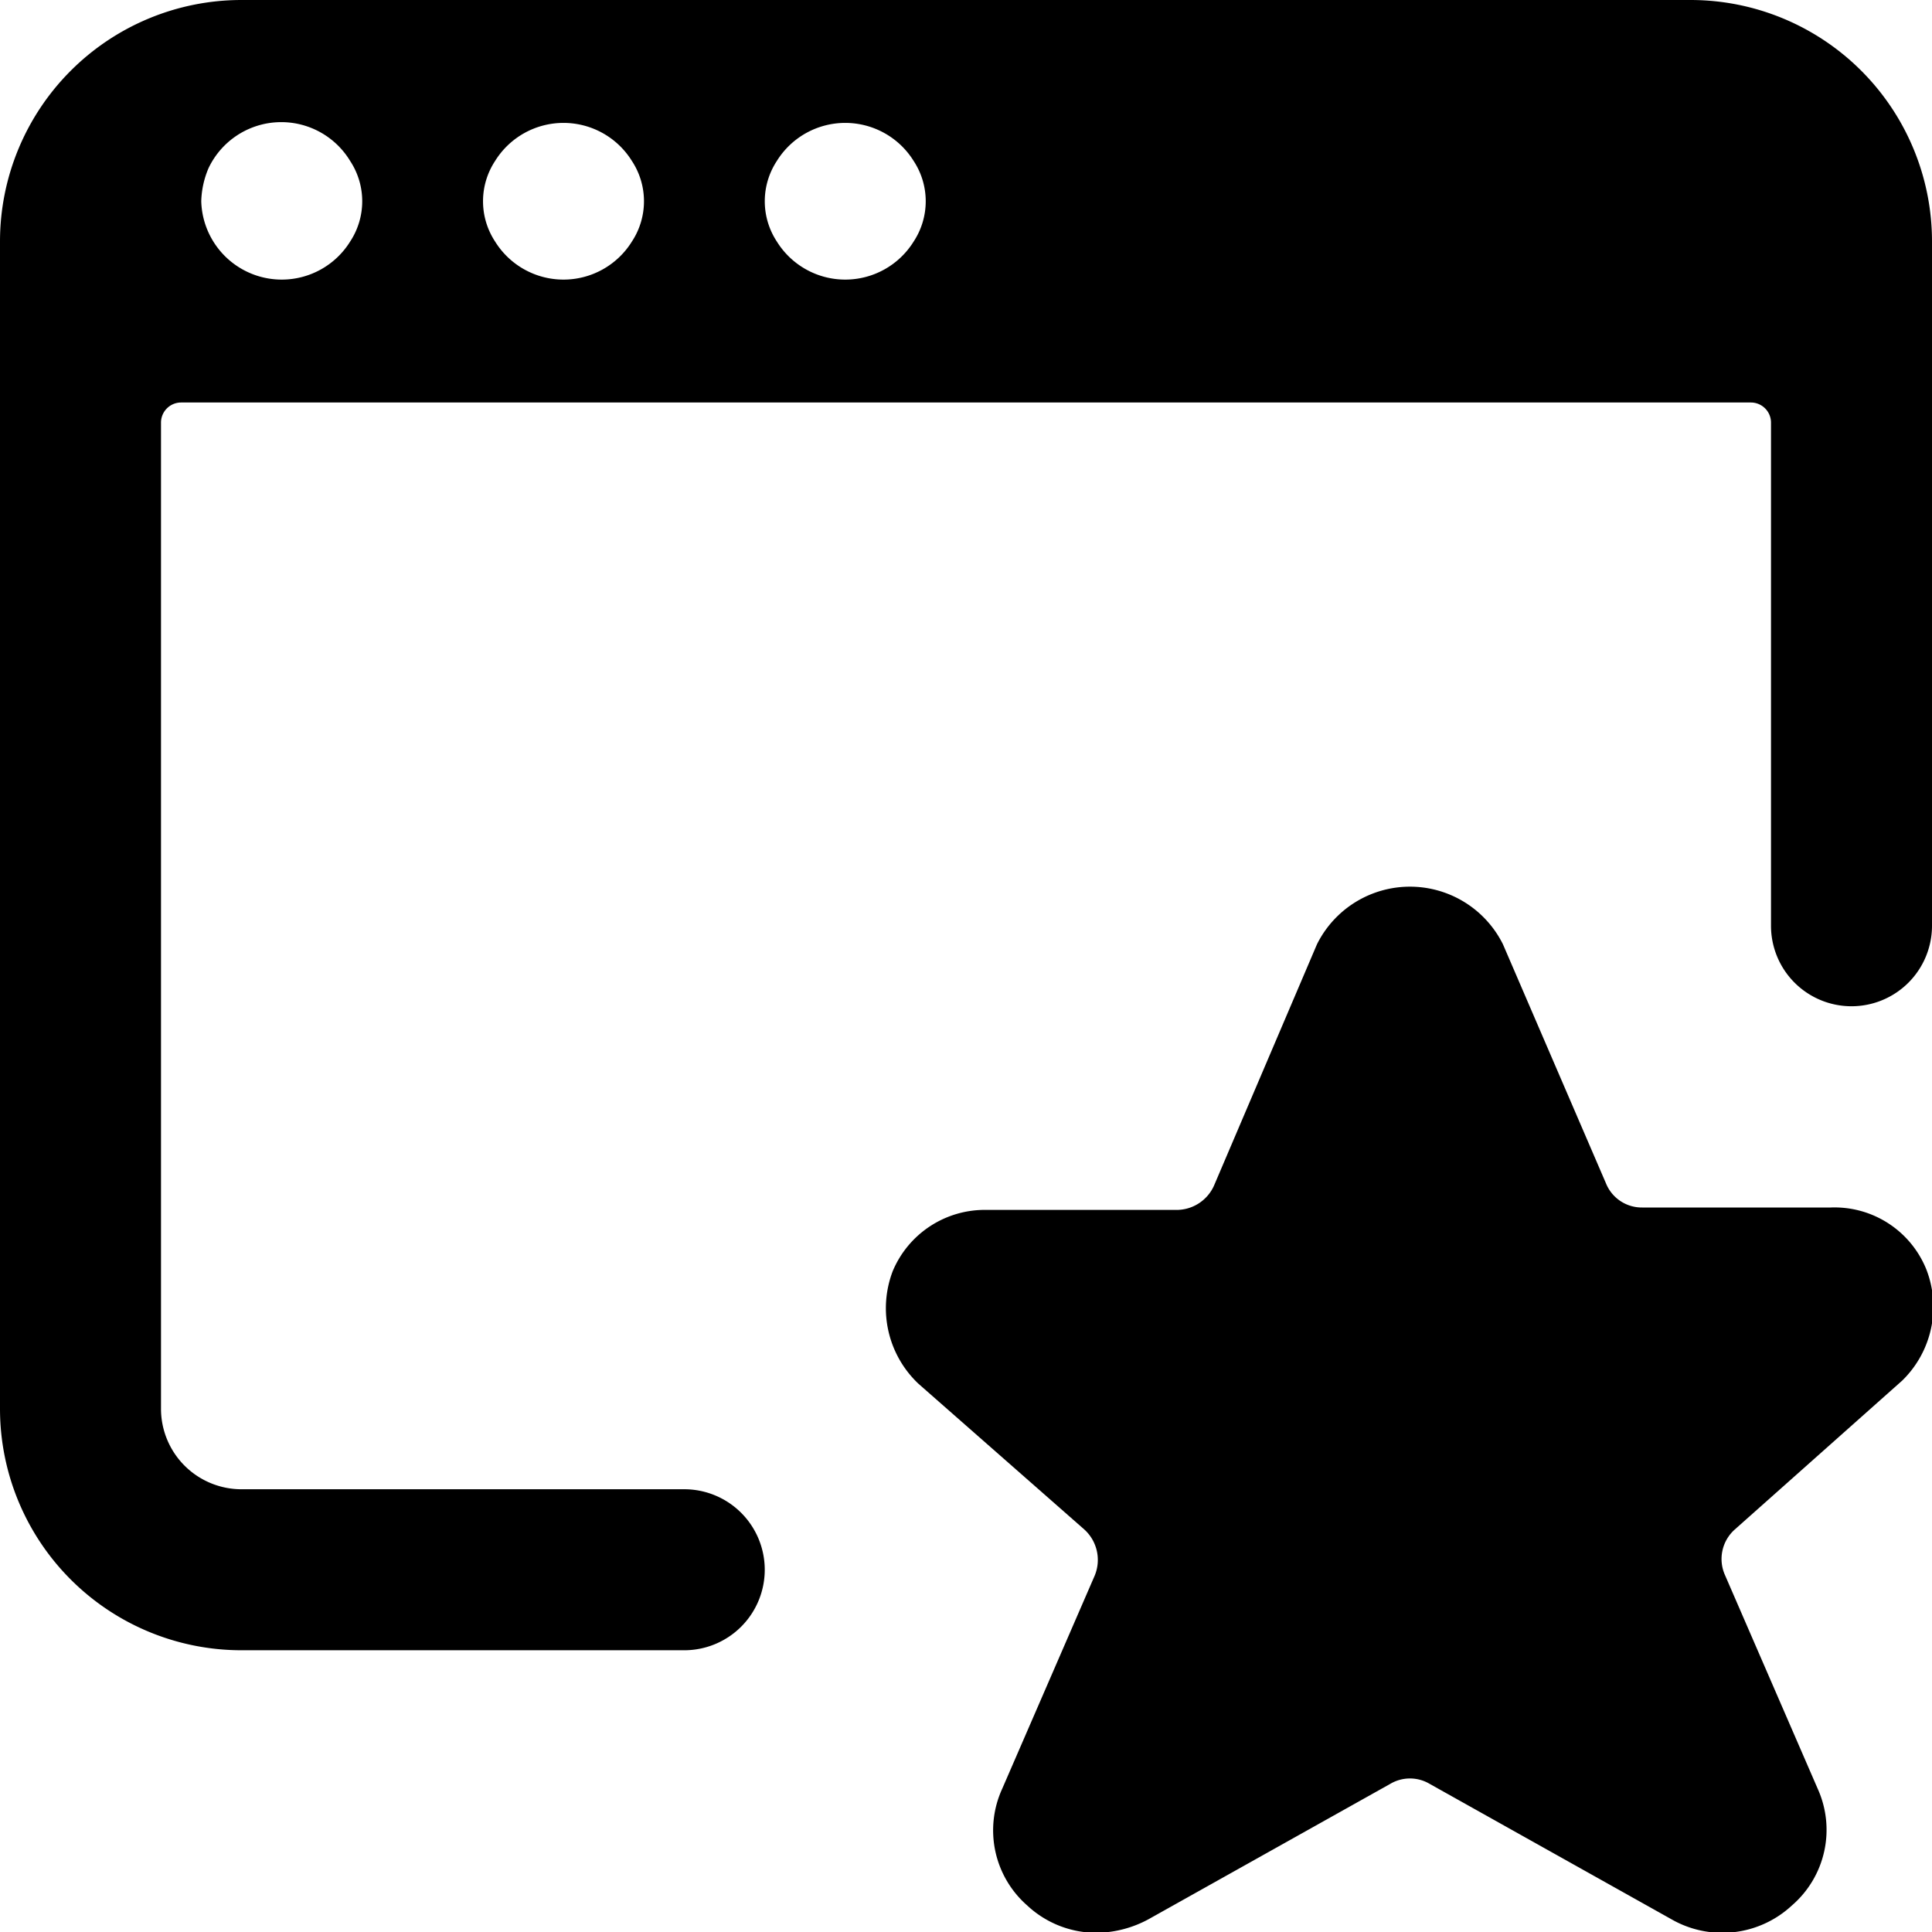
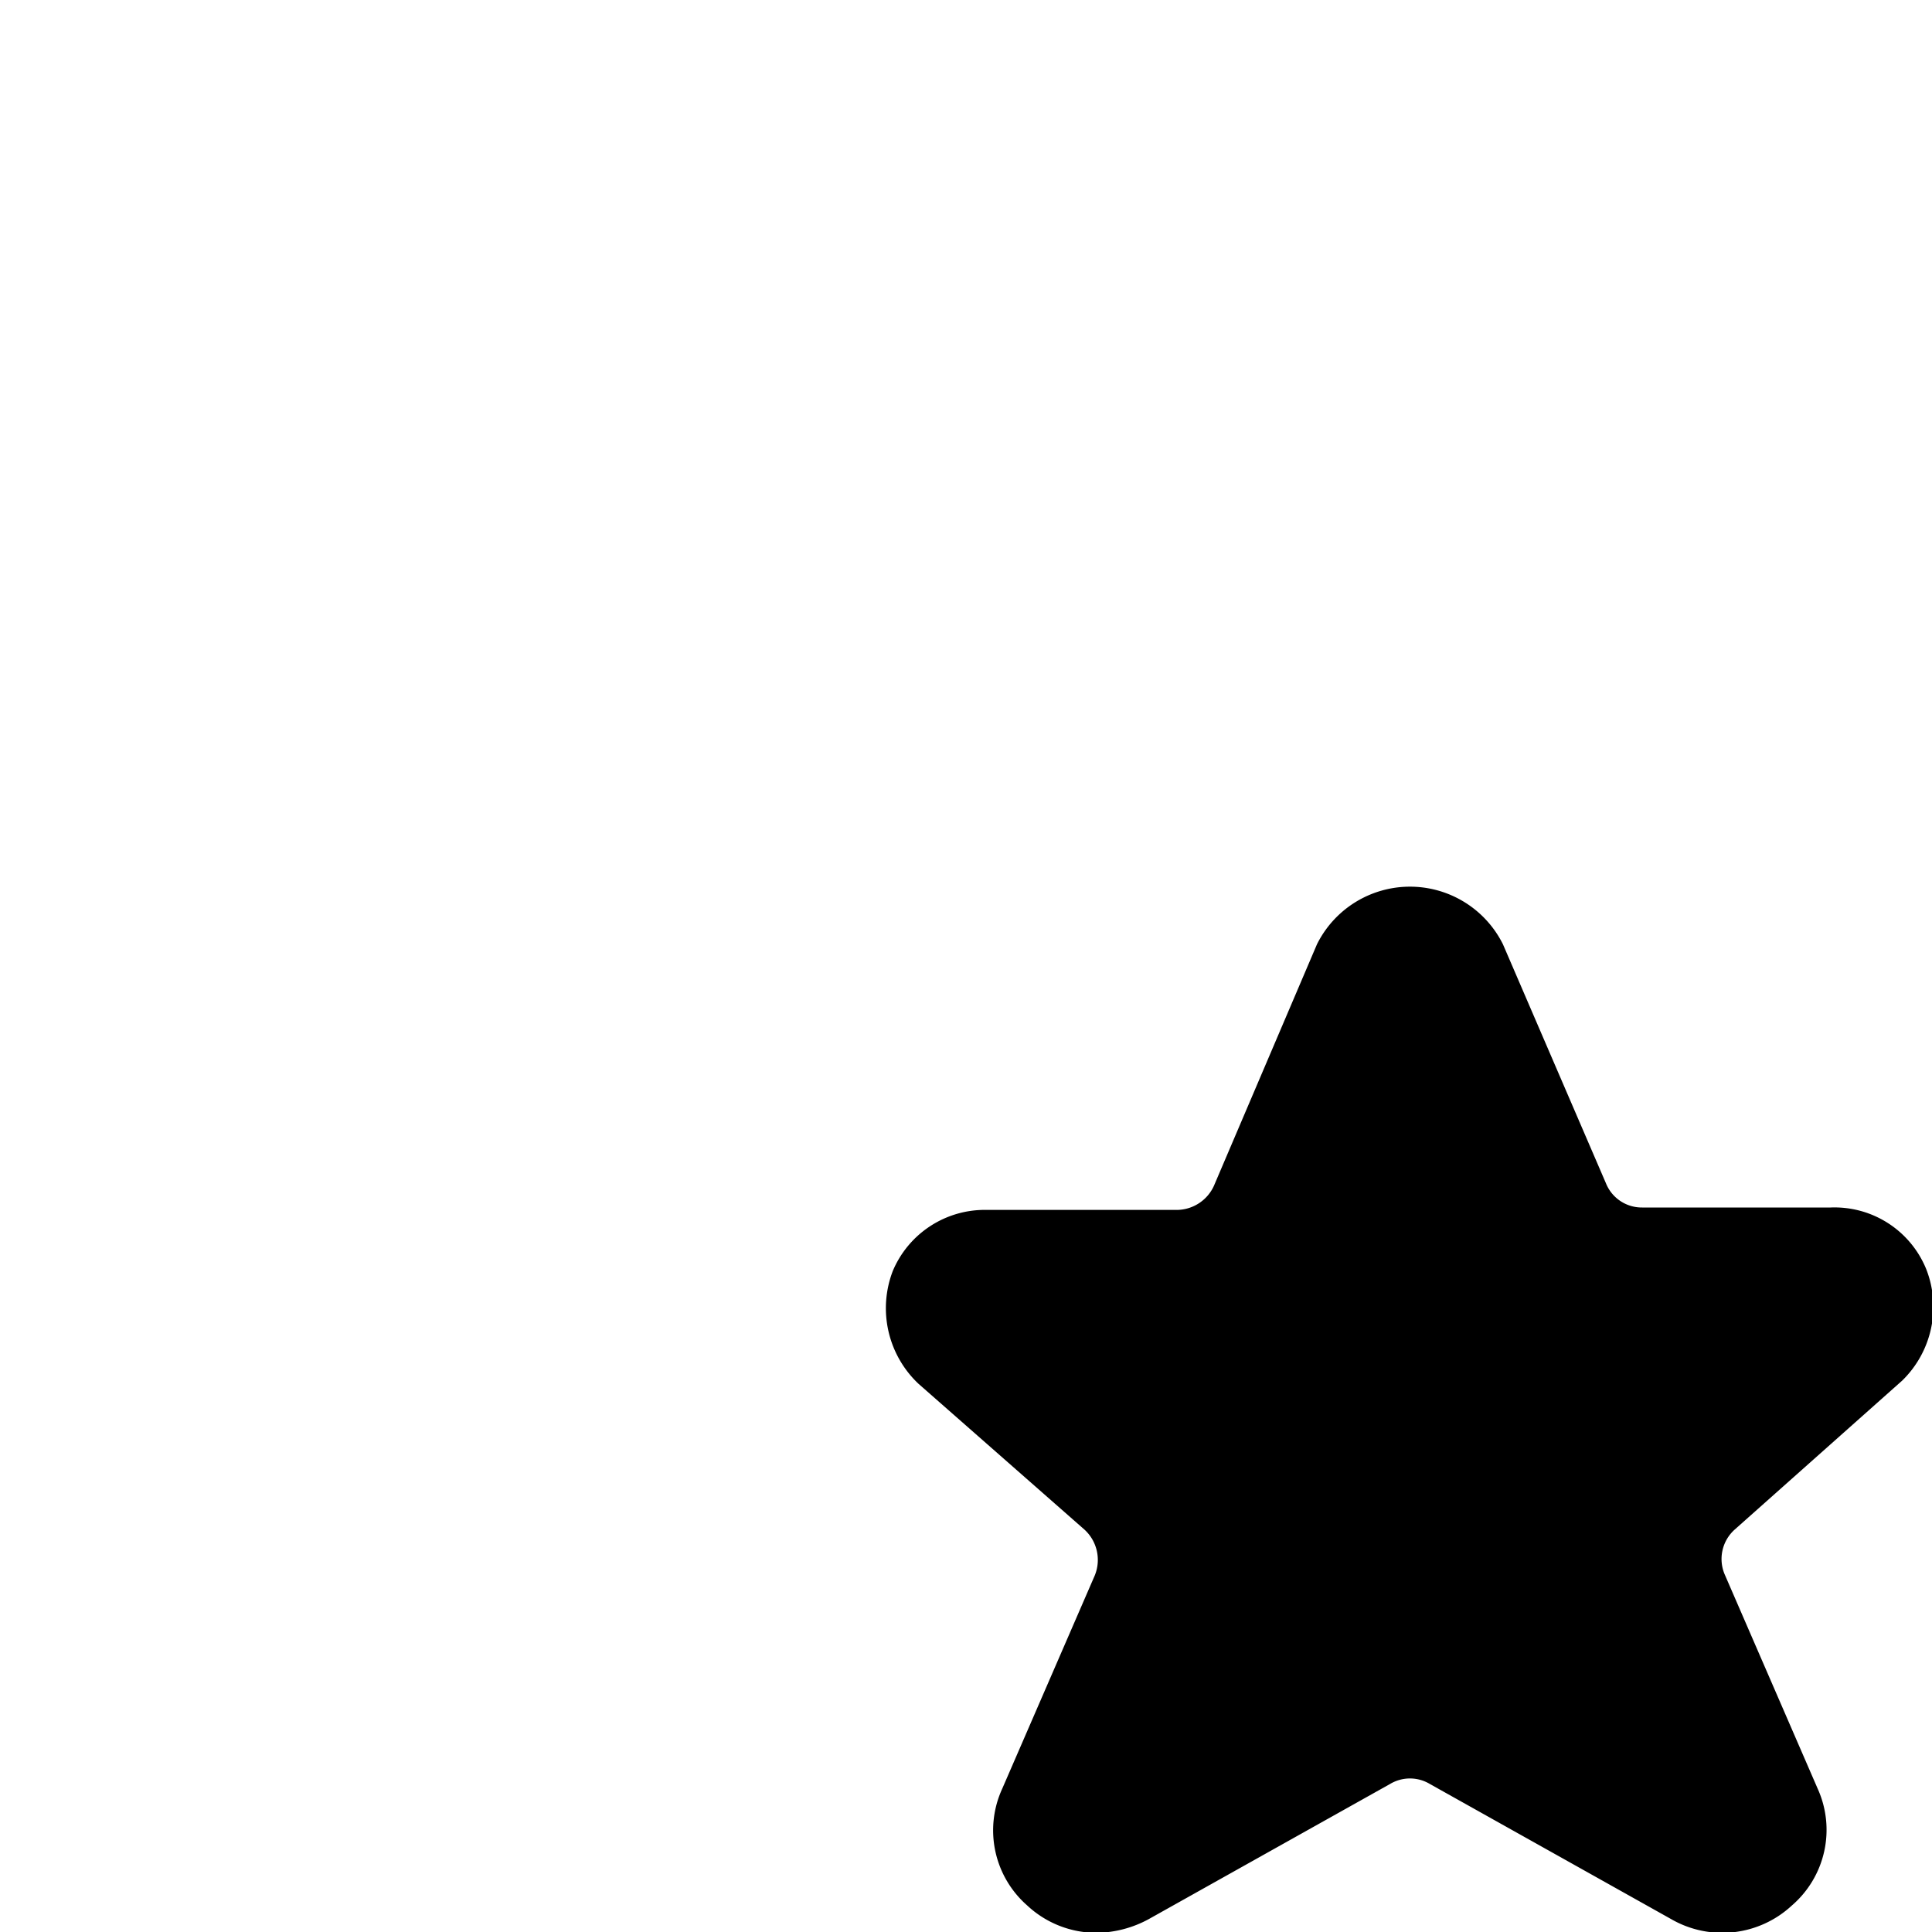
<svg xmlns="http://www.w3.org/2000/svg" viewBox="0 0 24 24">
  <g>
    <path d="M18.67 11.73a1.29 1.29 0 0 0 -2.31 0l-1.28 3a0.51 0.51 0 0 1 -0.46 0.3h-2.36a1.24 1.24 0 0 0 -1.17 0.76 1.29 1.29 0 0 0 0.32 1.4L13.47 19a0.51 0.51 0 0 1 0.13 0.57l-1.15 2.65a1.24 1.24 0 0 0 0.31 1.45 1.26 1.26 0 0 0 0.87 0.34 1.39 1.39 0 0 0 0.64 -0.17l3 -1.68a0.48 0.48 0 0 1 0.49 0l3 1.68a1.27 1.27 0 0 0 1.5 -0.17 1.24 1.24 0 0 0 0.32 -1.45l-1.15 -2.65a0.49 0.49 0 0 1 0.12 -0.57l2.08 -1.85a1.28 1.28 0 0 0 0.3 -1.38 1.23 1.23 0 0 0 -1.19 -0.77H20.4a0.48 0.48 0 0 1 -0.45 -0.3Z" fill="#000000" stroke-width="1" />
-     <path d="M8.5 18.5H3a1 1 0 0 1 -1 -1V5.25A0.25 0.25 0 0 1 2.25 5h19.5a0.25 0.25 0 0 1 0.25 0.25v6.25a1 1 0 0 0 1 1 1 1 0 0 0 1 -1V3a3 3 0 0 0 -3 -3H3a3 3 0 0 0 -3 3v14.5a3 3 0 0 0 3 3h5.5a1 1 0 0 0 1 -1 1 1 0 0 0 -1 -1ZM9.65 2a1 1 0 0 1 1.7 0 0.91 0.91 0 0 1 0 1 1 1 0 0 1 -1.7 0 0.91 0.91 0 0 1 0 -1Zm-3.5 0a1 1 0 0 1 1.7 0 0.91 0.91 0 0 1 0 1 1 1 0 0 1 -1.7 0 0.91 0.91 0 0 1 0 -1Zm-3.56 0.09A1 1 0 0 1 4.35 2a0.91 0.91 0 0 1 0 1 1 1 0 0 1 -1.7 0 1 1 0 0 1 -0.15 -0.5 1.12 1.12 0 0 1 0.09 -0.41Z" fill="#000000" stroke-width="1" />
  </g>
</svg>